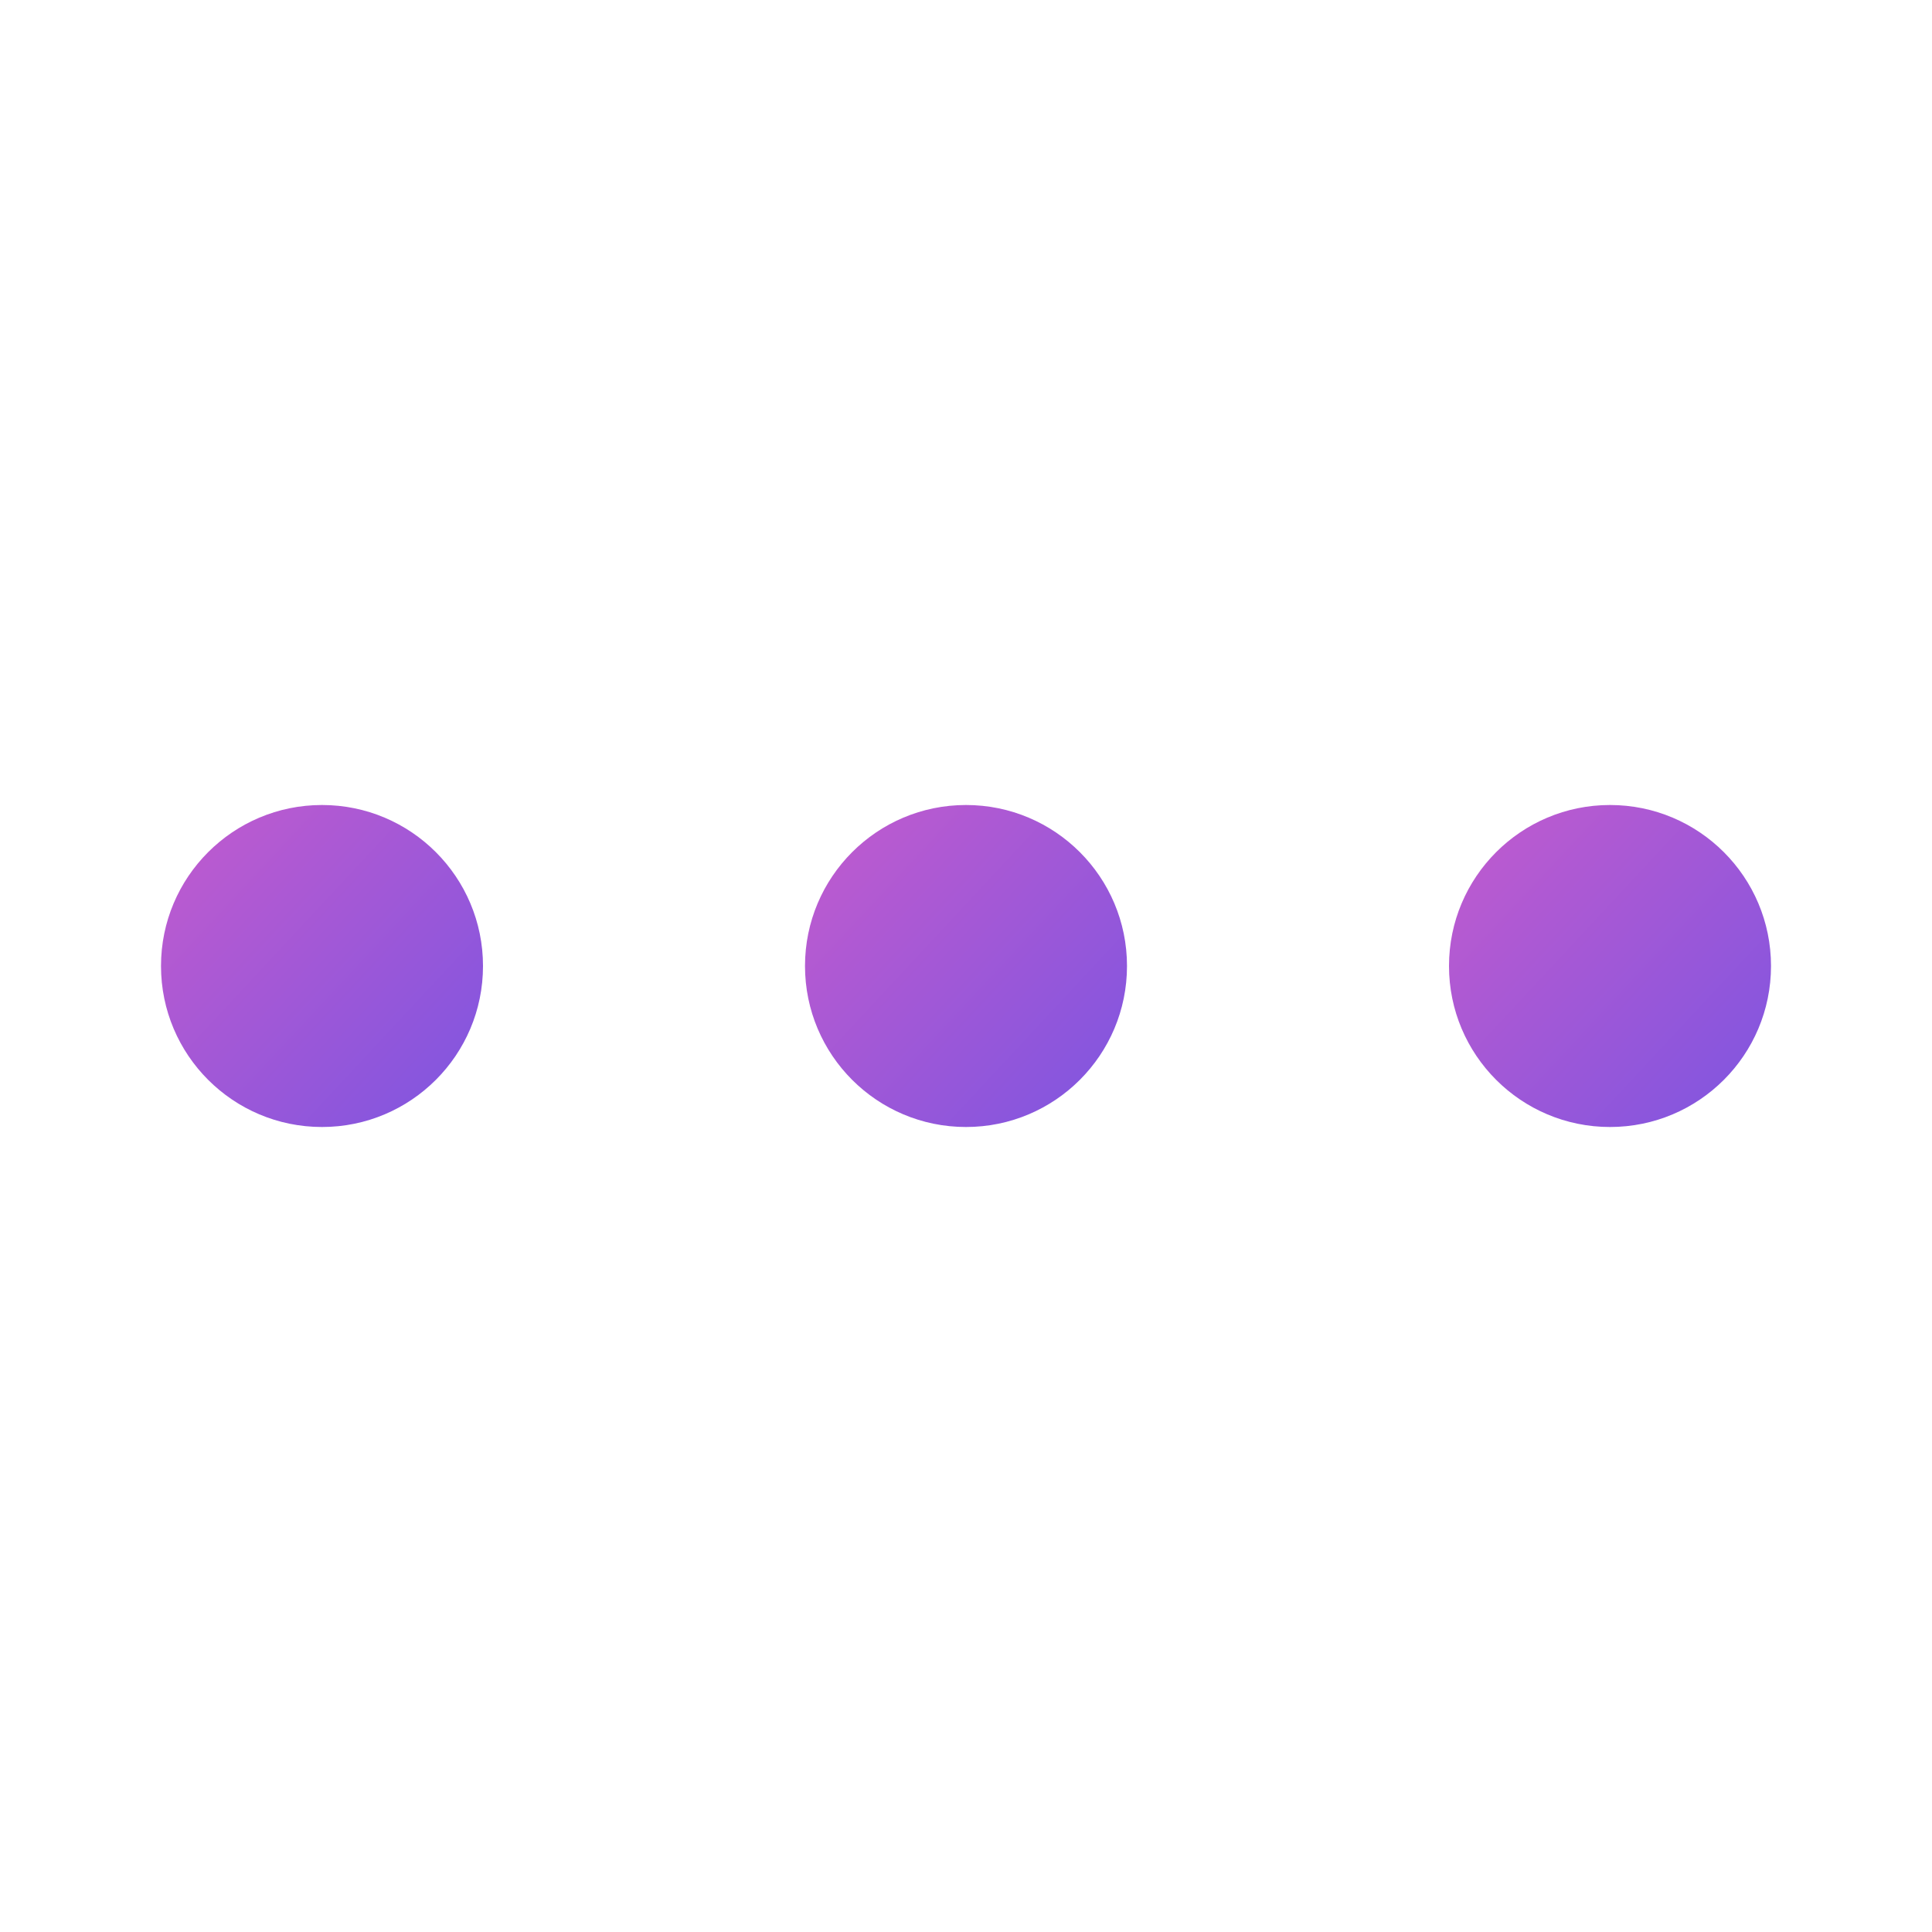
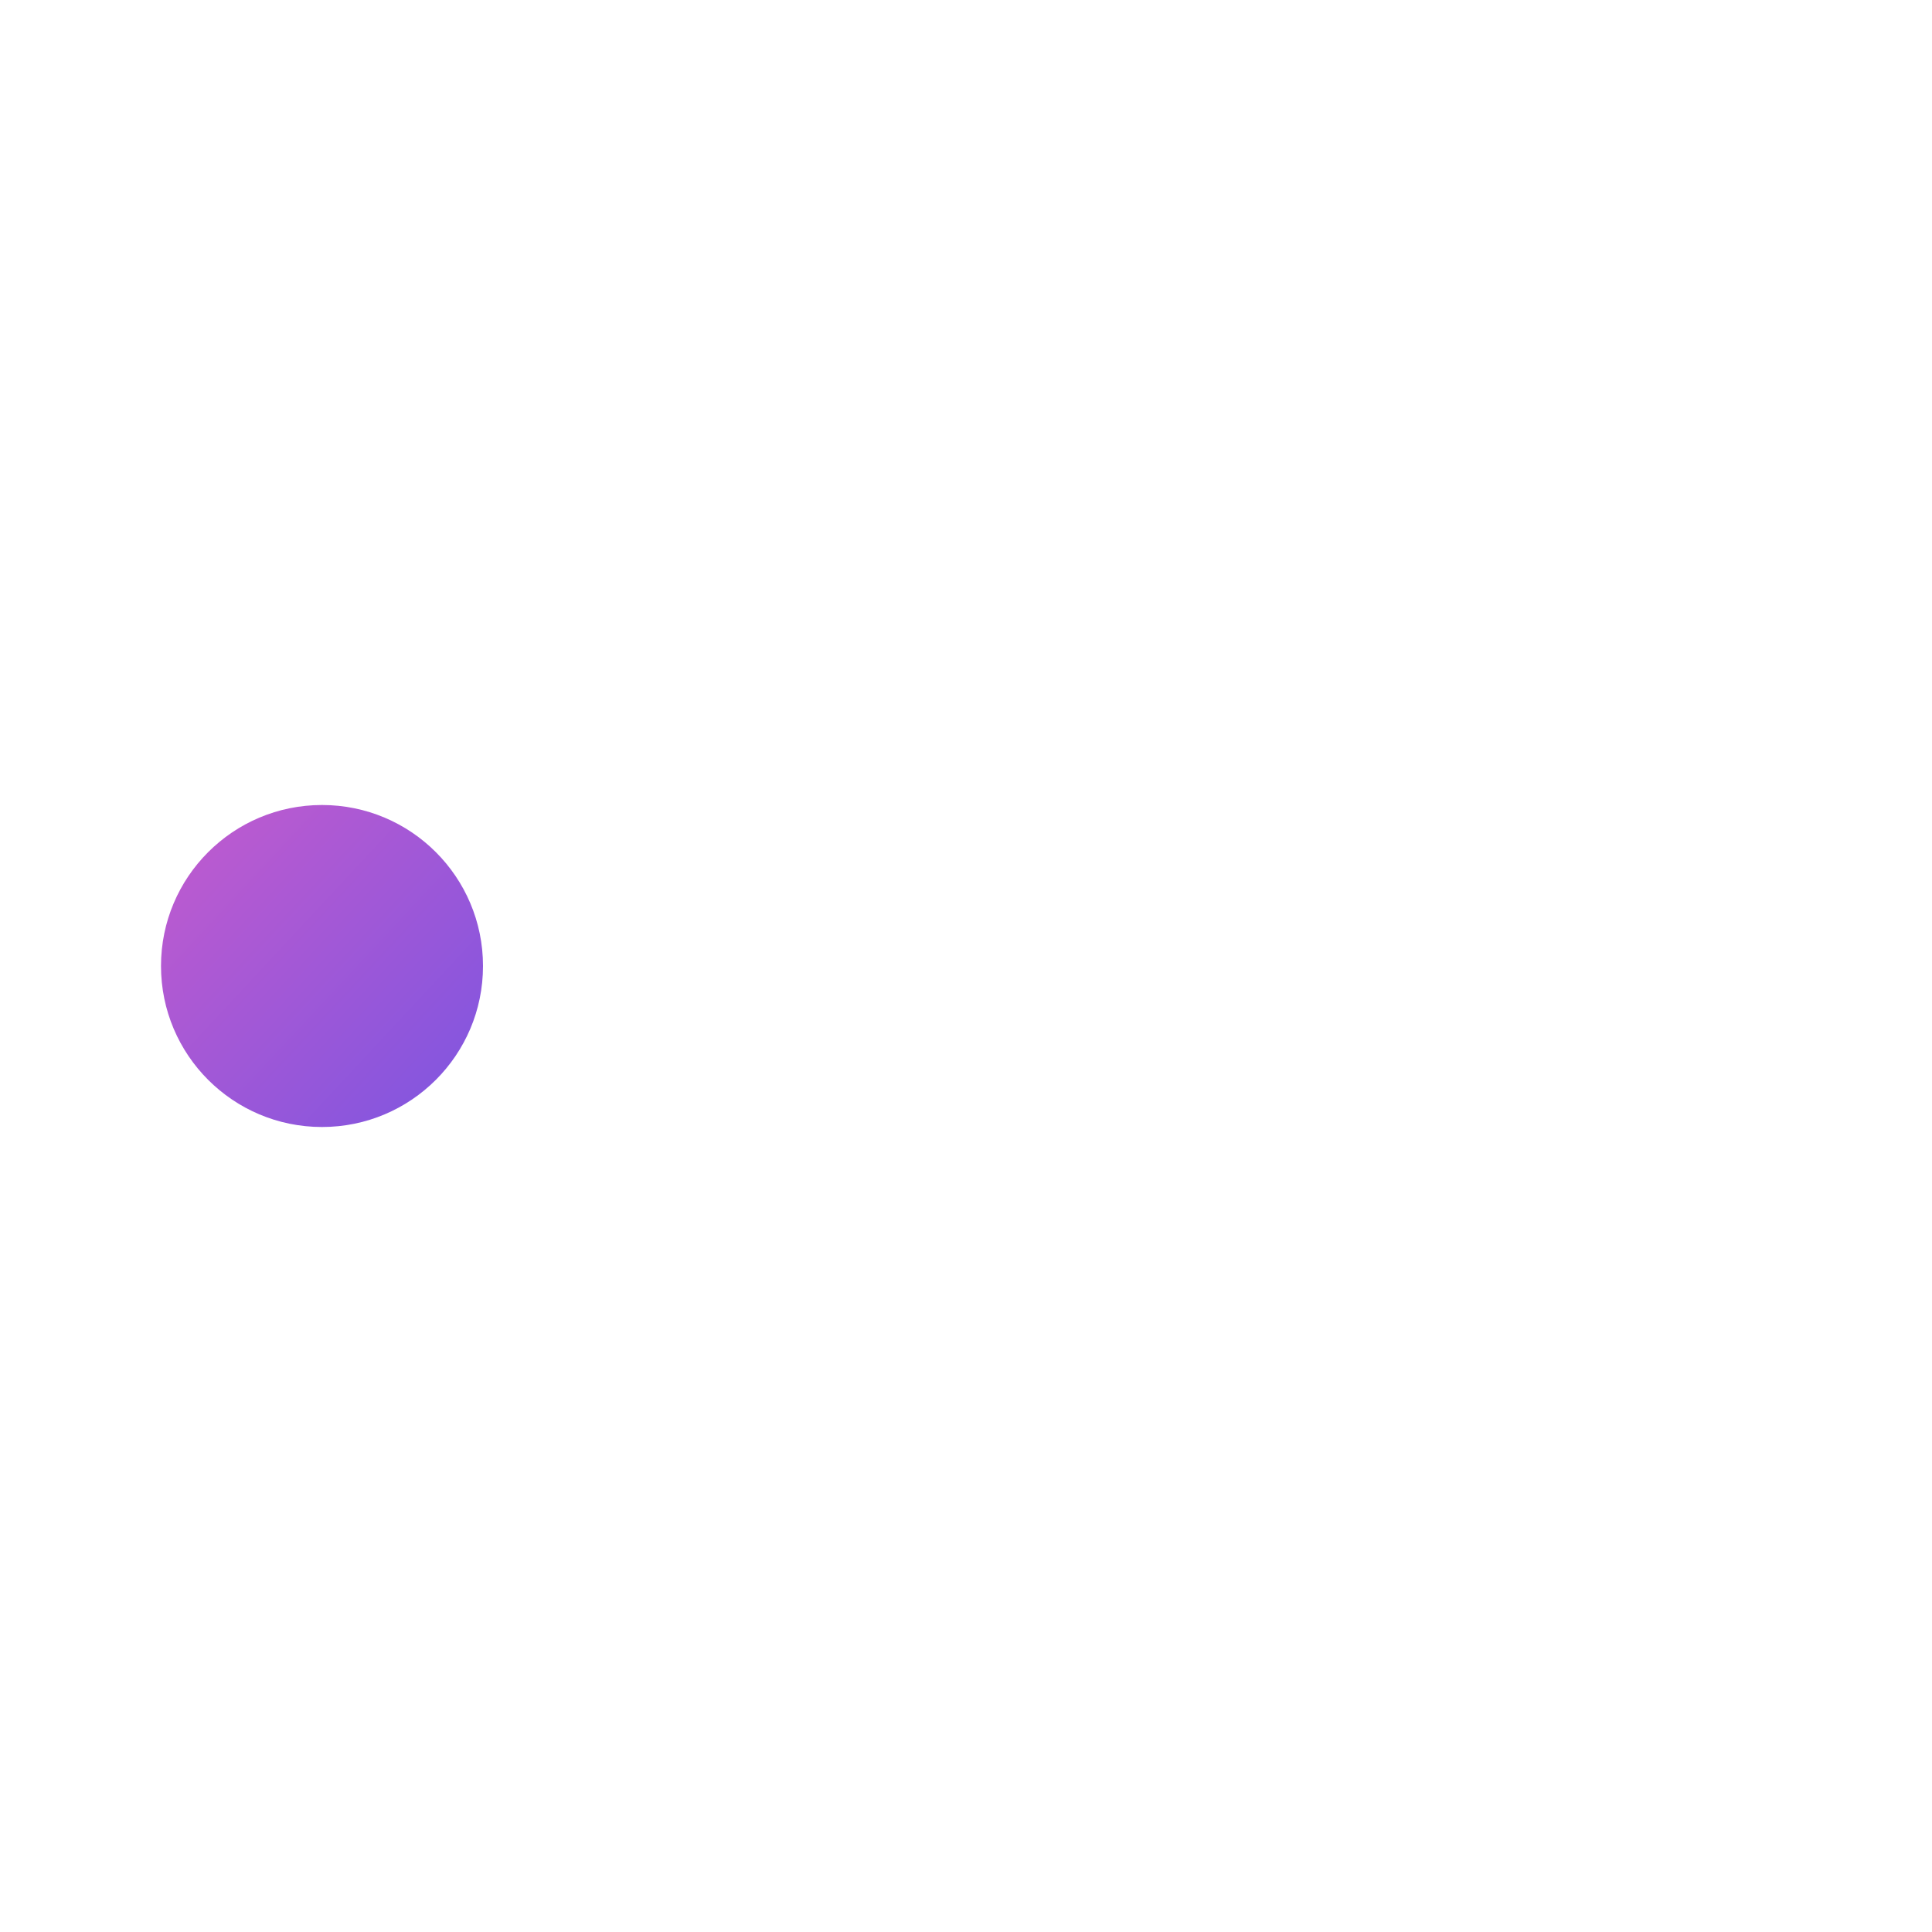
<svg xmlns="http://www.w3.org/2000/svg" width="30" height="30" viewBox="0 0 30 30" fill="none">
-   <path d="M15 17.5C16.381 17.5 17.5 16.381 17.5 15C17.5 13.619 16.381 12.5 15 12.5C13.619 12.5 12.5 13.619 12.5 15C12.5 16.381 13.619 17.5 15 17.5Z" fill="url(#paint0_linear_6_4028)" />
  <path d="M5 17.5C6.381 17.5 7.5 16.381 7.5 15C7.5 13.619 6.381 12.5 5 12.5C3.619 12.5 2.5 13.619 2.5 15C2.5 16.381 3.619 17.5 5 17.5Z" fill="url(#paint1_linear_6_4028)" />
-   <path d="M25 17.5C26.381 17.5 27.5 16.381 27.5 15C27.5 13.619 26.381 12.5 25 12.5C23.619 12.5 22.5 13.619 22.5 15C22.5 16.381 23.619 17.5 25 17.5Z" fill="url(#paint2_linear_6_4028)" />
  <defs>
    <linearGradient id="paint0_linear_6_4028" x1="12.568" y1="12.772" x2="17.98" y2="17.809" gradientUnits="userSpaceOnUse">
      <stop stop-color="#C15BCE" />
      <stop offset="1" stop-color="#7754E2" />
    </linearGradient>
    <linearGradient id="paint1_linear_6_4028" x1="2.568" y1="12.772" x2="7.98" y2="17.809" gradientUnits="userSpaceOnUse">
      <stop stop-color="#C15BCE" />
      <stop offset="1" stop-color="#7754E2" />
    </linearGradient>
    <linearGradient id="paint2_linear_6_4028" x1="22.568" y1="12.772" x2="27.98" y2="17.809" gradientUnits="userSpaceOnUse">
      <stop stop-color="#C15BCE" />
      <stop offset="1" stop-color="#7754E2" />
    </linearGradient>
  </defs>
</svg>